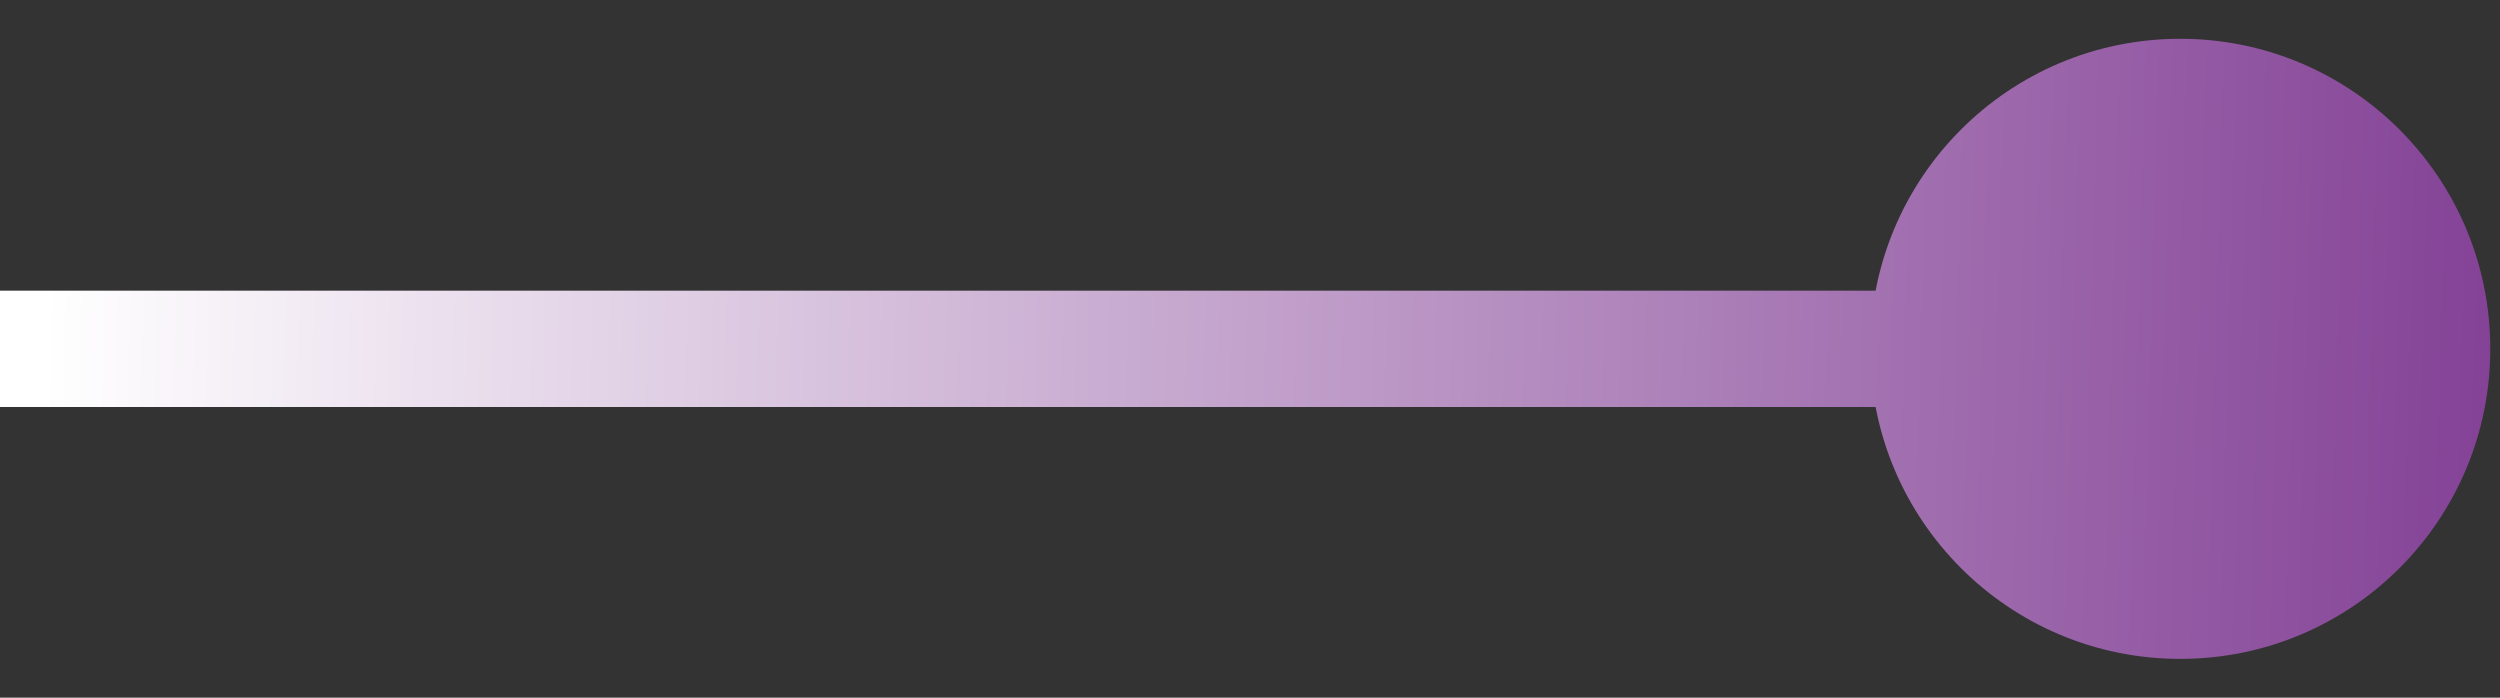
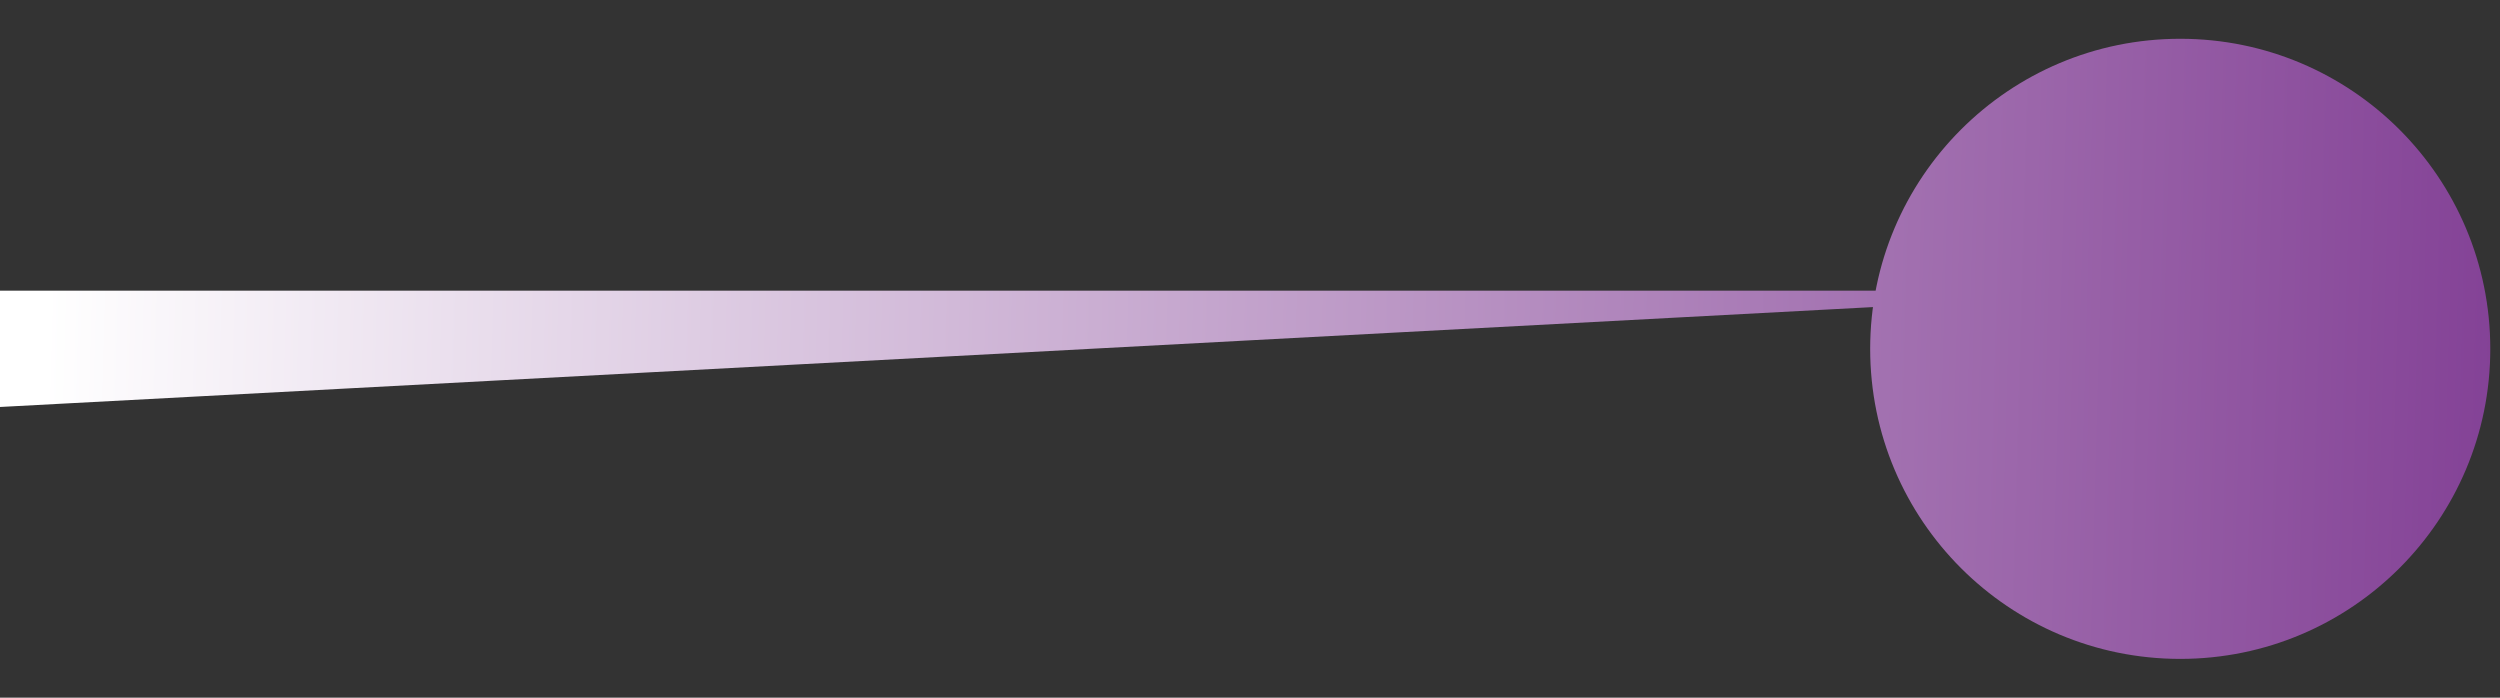
<svg xmlns="http://www.w3.org/2000/svg" width="43" height="12" viewBox="0 0 43 12" fill="none">
  <rect x="0" y="0" width="43" height="12" fill="#333333" stroke="none" />
-   <path d="M42.833 6C42.833 3.054 40.446 0.667 37.5 0.667C34.554 0.667 32.167 3.054 32.167 6C32.167 8.946 34.554 11.333 37.5 11.333C40.446 11.333 42.833 8.946 42.833 6ZM37.5 5L8.74228e-08 5L-8.74228e-08 7L37.5 7L37.5 5Z" fill="url(#paint0_linear_682_10265)" />
+   <path d="M42.833 6C42.833 3.054 40.446 0.667 37.5 0.667C34.554 0.667 32.167 3.054 32.167 6C32.167 8.946 34.554 11.333 37.5 11.333C40.446 11.333 42.833 8.946 42.833 6ZM37.5 5L8.74228e-08 5L-8.74228e-08 7L37.5 5Z" fill="url(#paint0_linear_682_10265)" />
  <defs>
    <linearGradient id="paint0_linear_682_10265" x1="43" y1="34" x2="0.033" y2="32.803" gradientUnits="userSpaceOnUse">
      <stop stop-color="#813E94" />
      <stop offset="1" stop-color="white" />
    </linearGradient>
  </defs>
</svg>